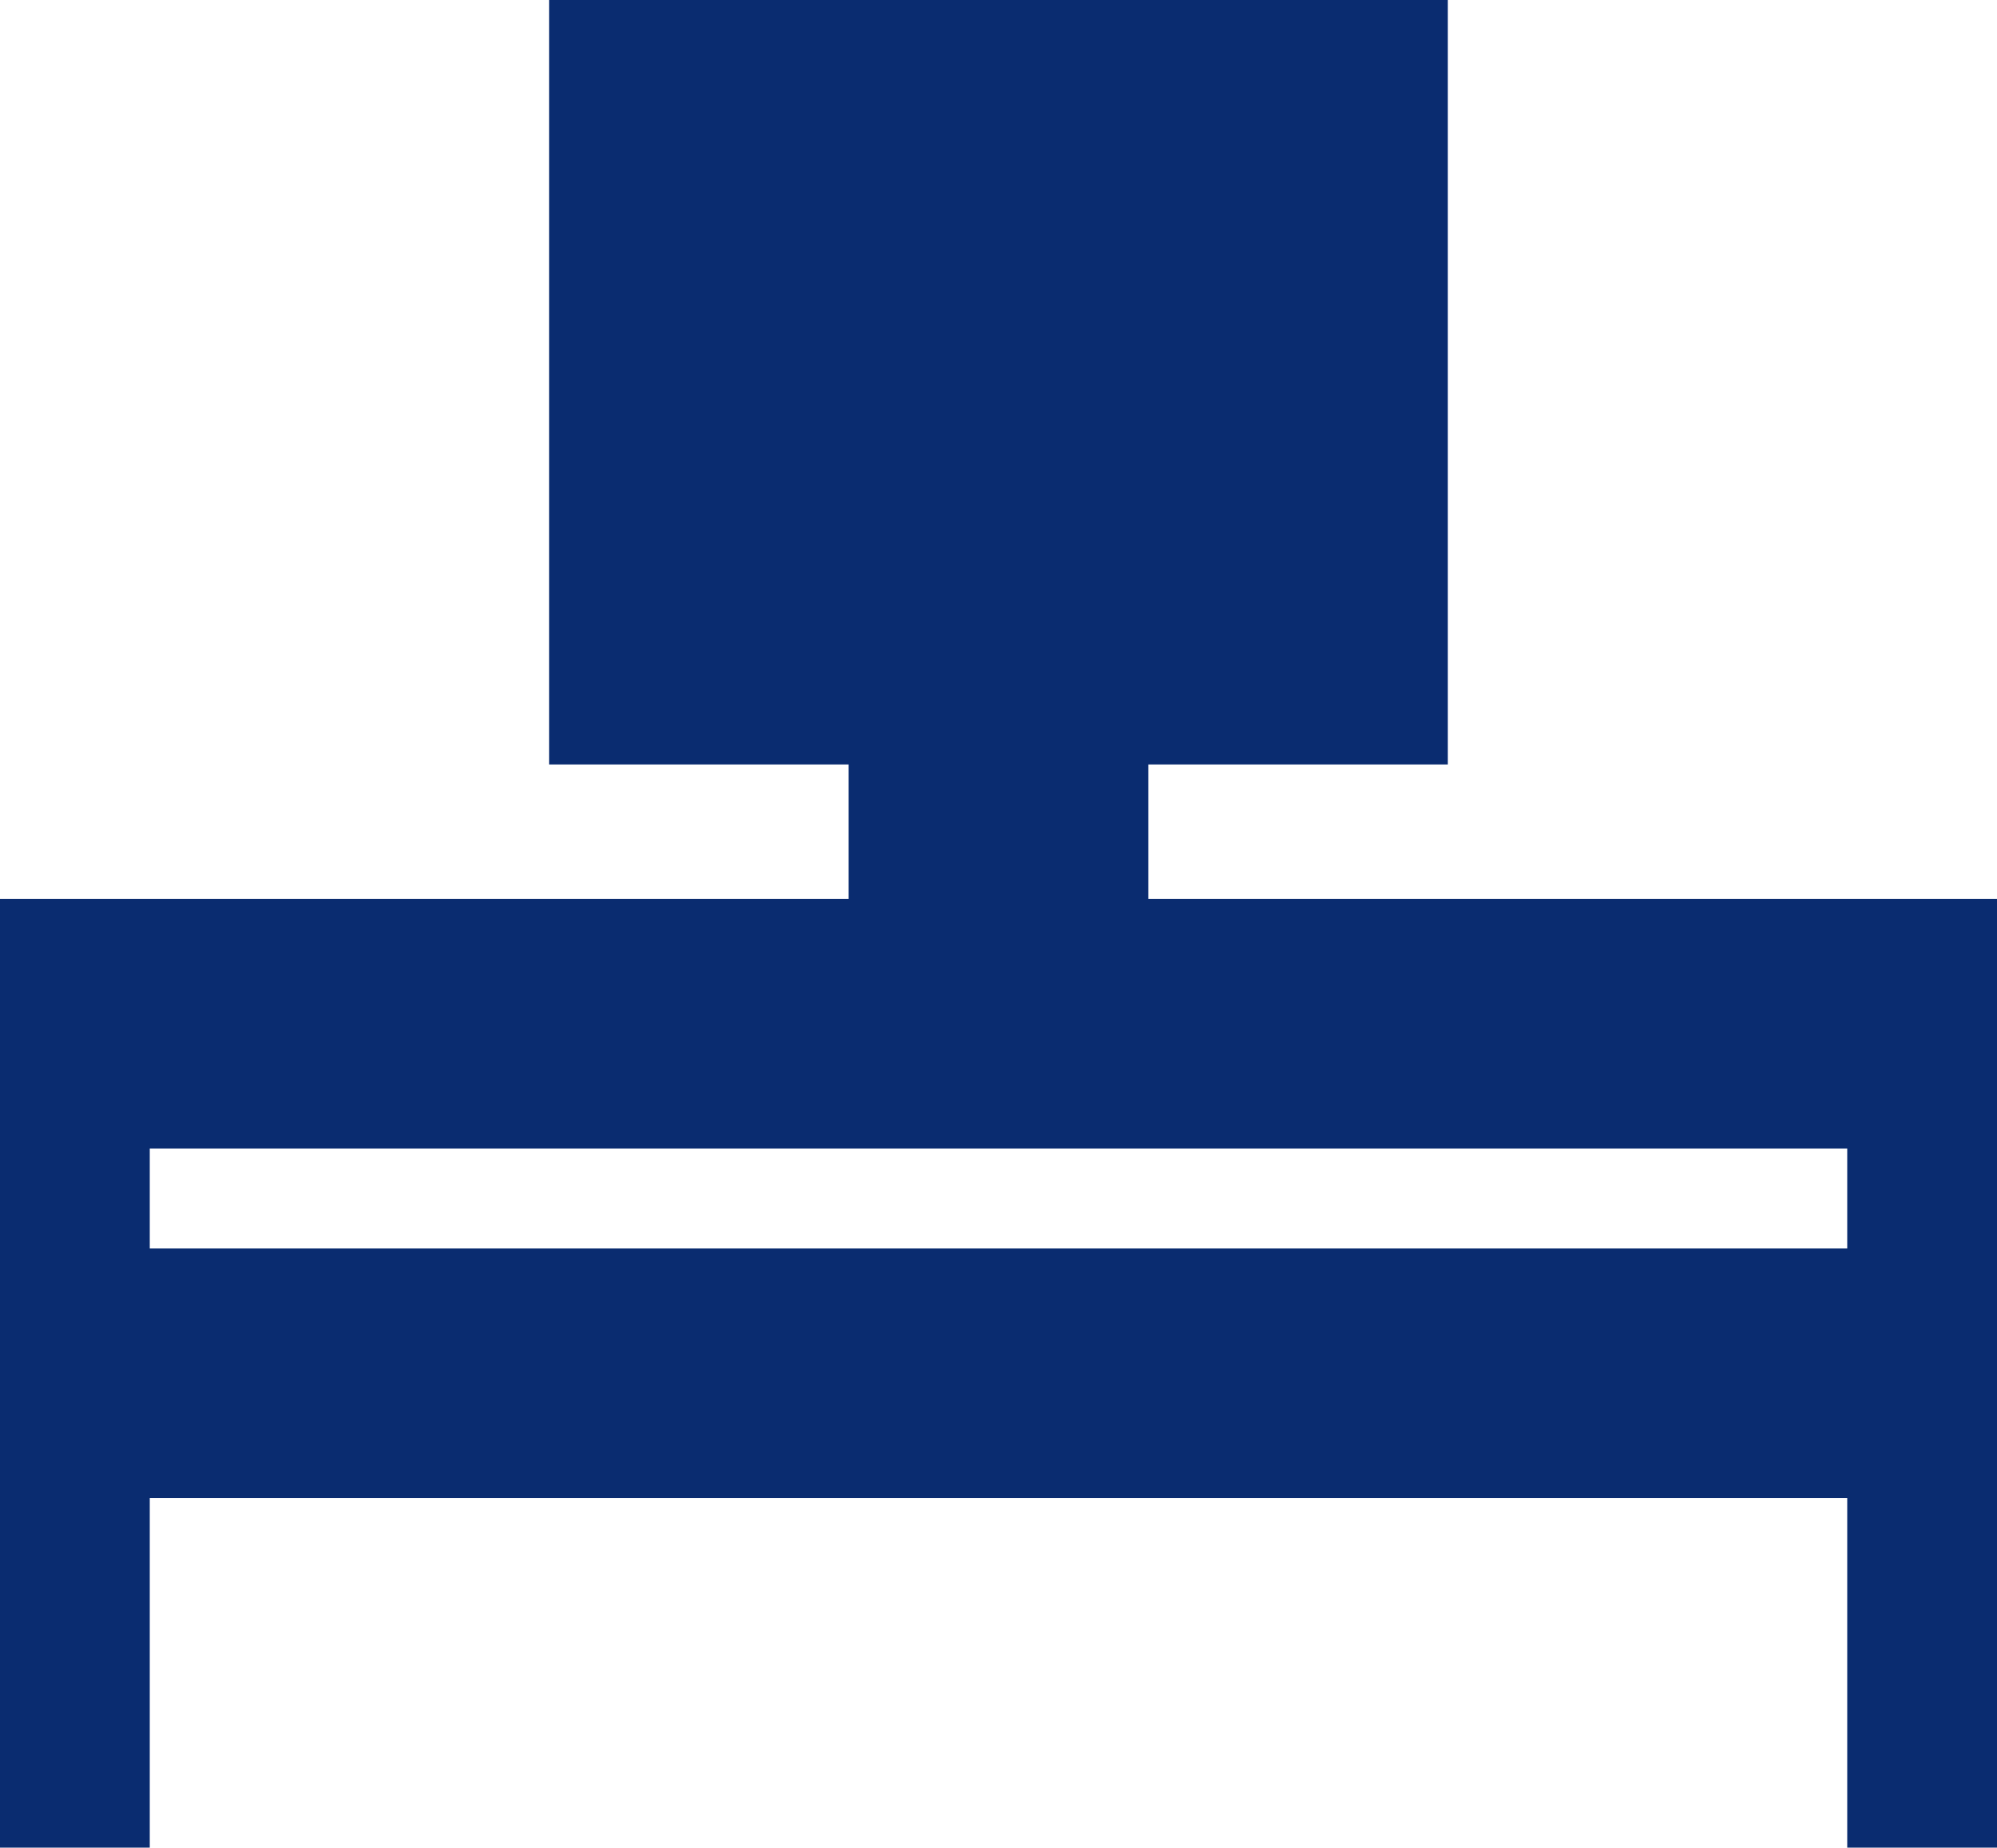
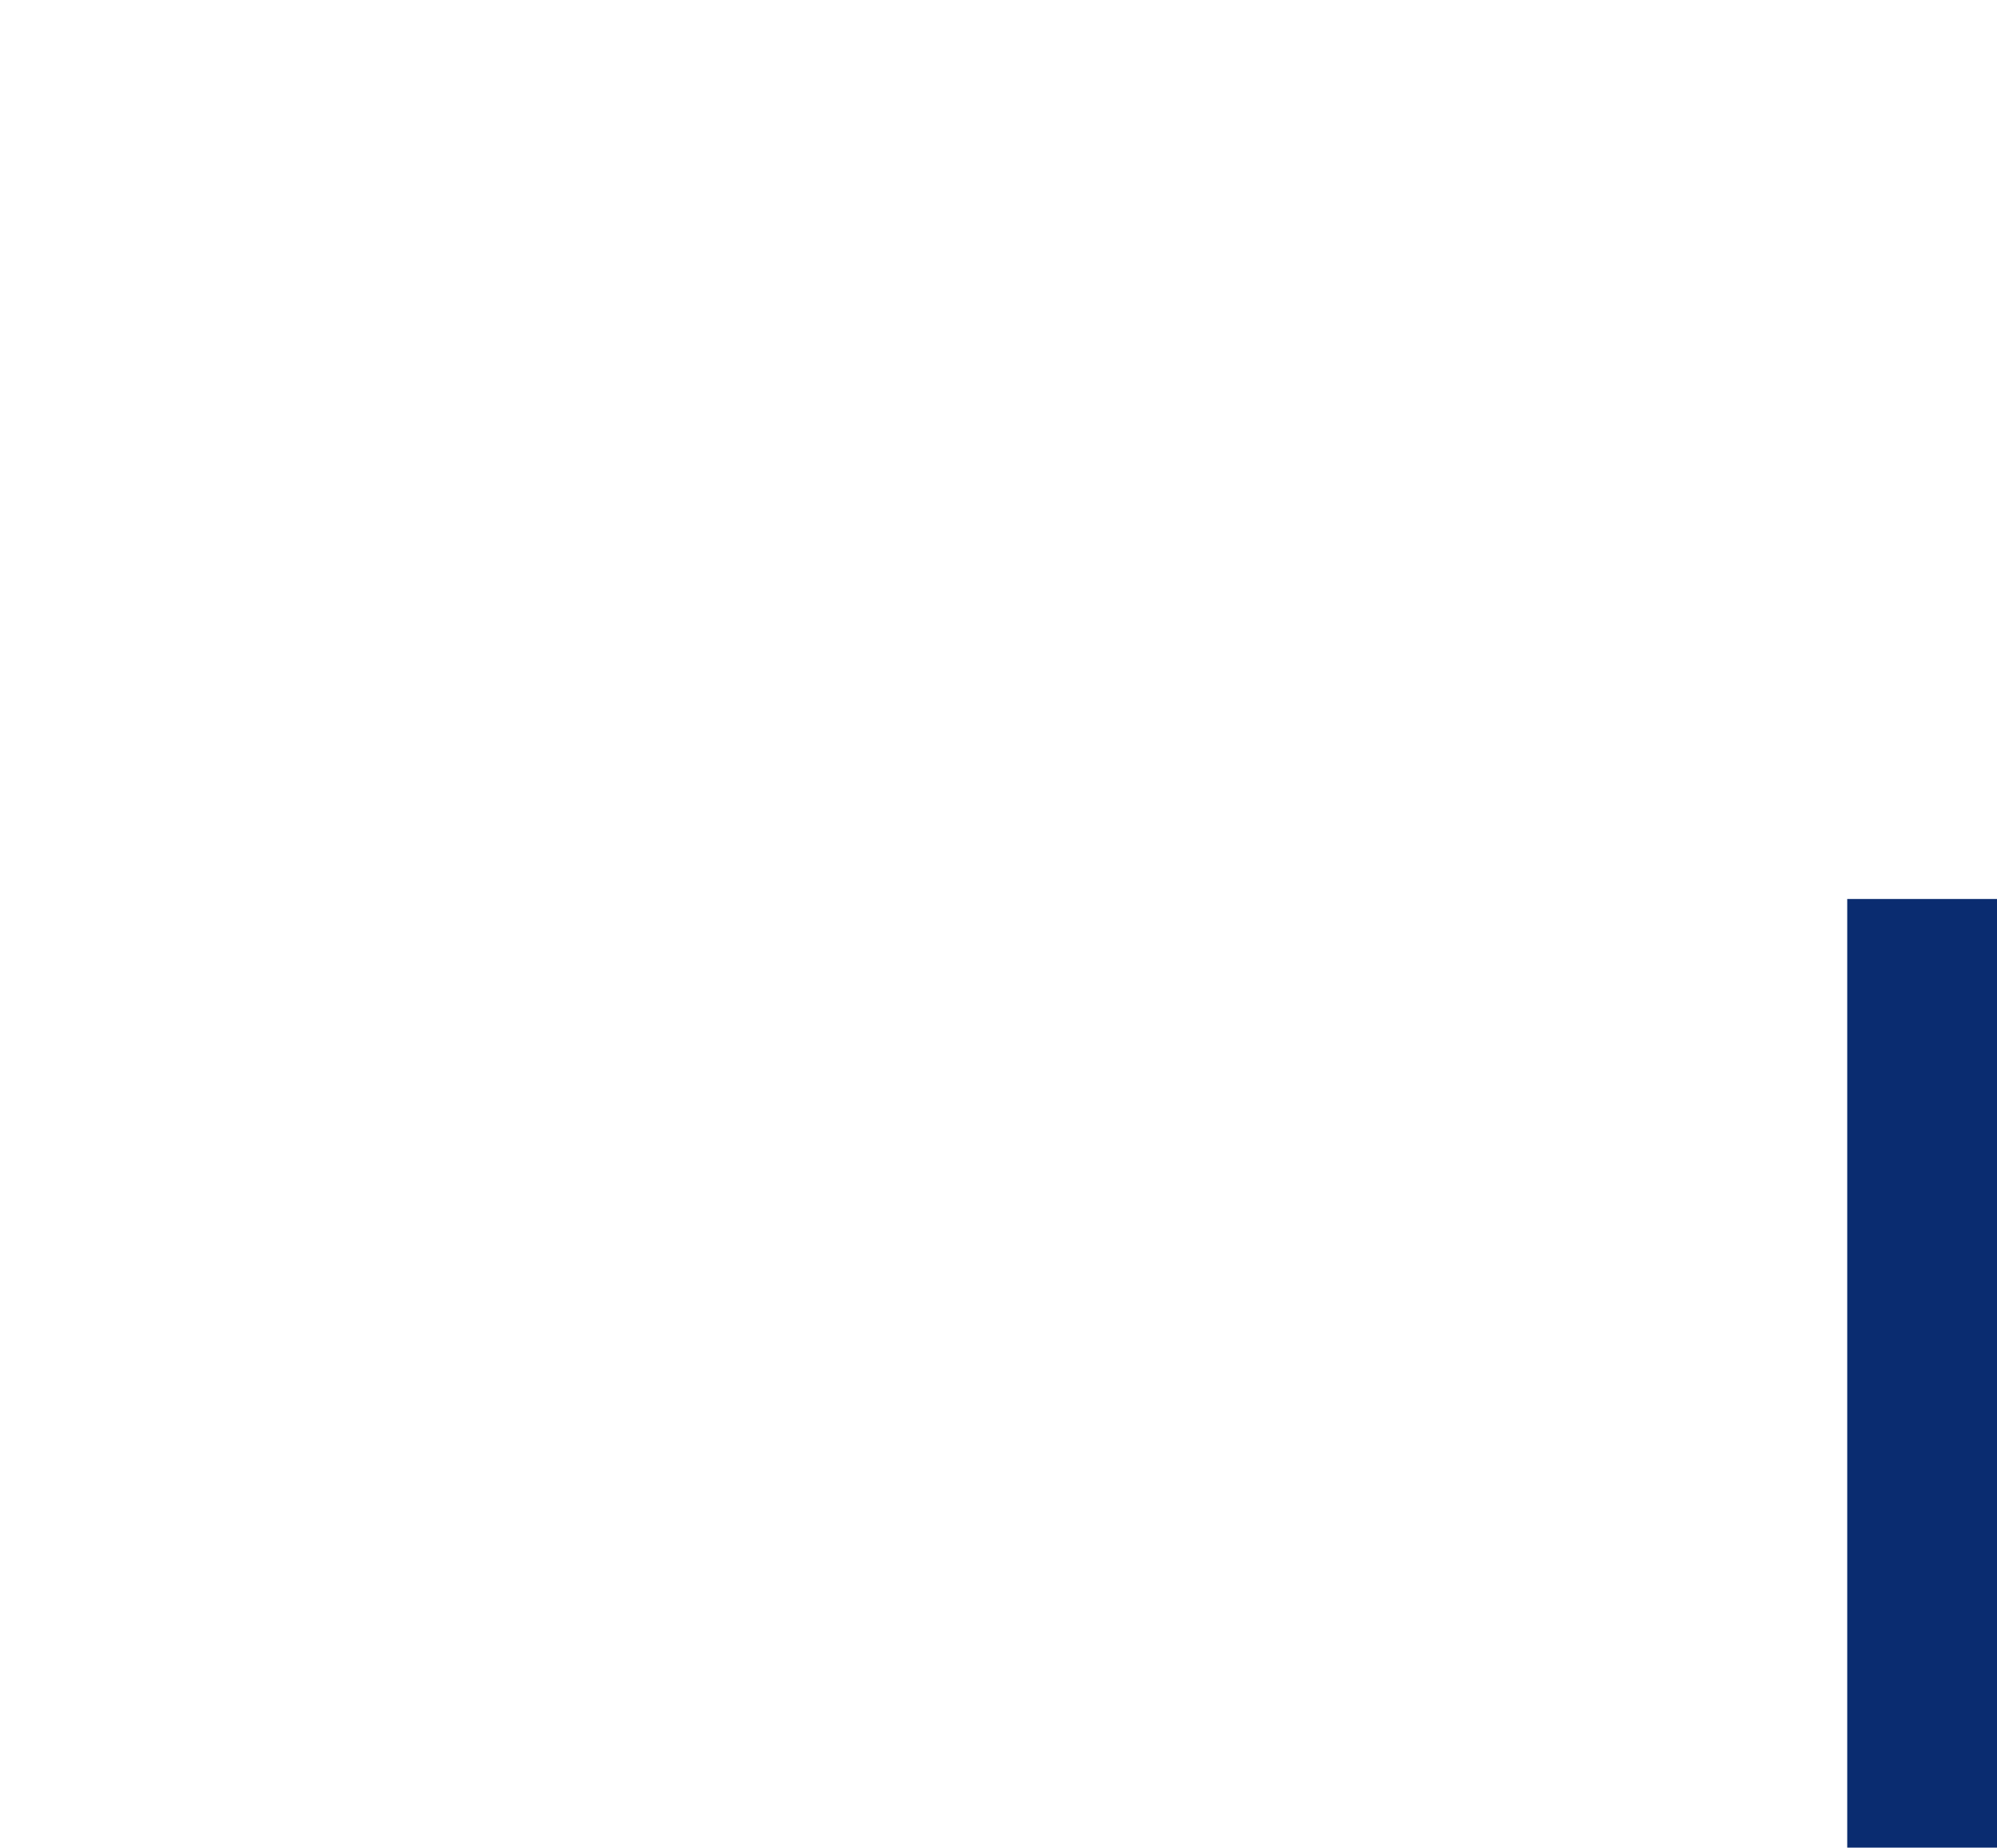
<svg xmlns="http://www.w3.org/2000/svg" id="Group_6473" data-name="Group 6473" width="50.19" height="46.426" viewBox="0 0 50.19 46.426">
-   <path id="Path_11712" data-name="Path 11712" d="M0,231.469H50.19v6.274H0Zm0,0" transform="translate(0 -208.883)" fill="#0a2c70" />
-   <path id="Path_11714" data-name="Path 11714" d="M0,321.539H50.19v6.274H0Zm0,0" transform="translate(0 -290.17)" fill="#0a2c70" />
-   <path id="Path_11713" data-name="Path 11713" d="M0,402H3.764v23.84H0Zm0,0" transform="translate(0 -379.41)" fill="#0a2c70" />
+   <path id="Path_11712" data-name="Path 11712" d="M0,231.469H50.19H0Zm0,0" transform="translate(0 -208.883)" fill="#0a2c70" />
  <path id="Path_11715" data-name="Path 11715" d="M0,402H3.764v23.84H0Zm0,0" transform="translate(46.426 -379.41)" fill="#0a2c70" />
-   <path id="Path_11718" data-name="Path 11718" d="M135.959,23.086V19.709h7.529V.5H120.9V19.709h7.529v3.377Zm0,0" transform="translate(-107.1 -0.5)" fill="#0a2c70" />
</svg>